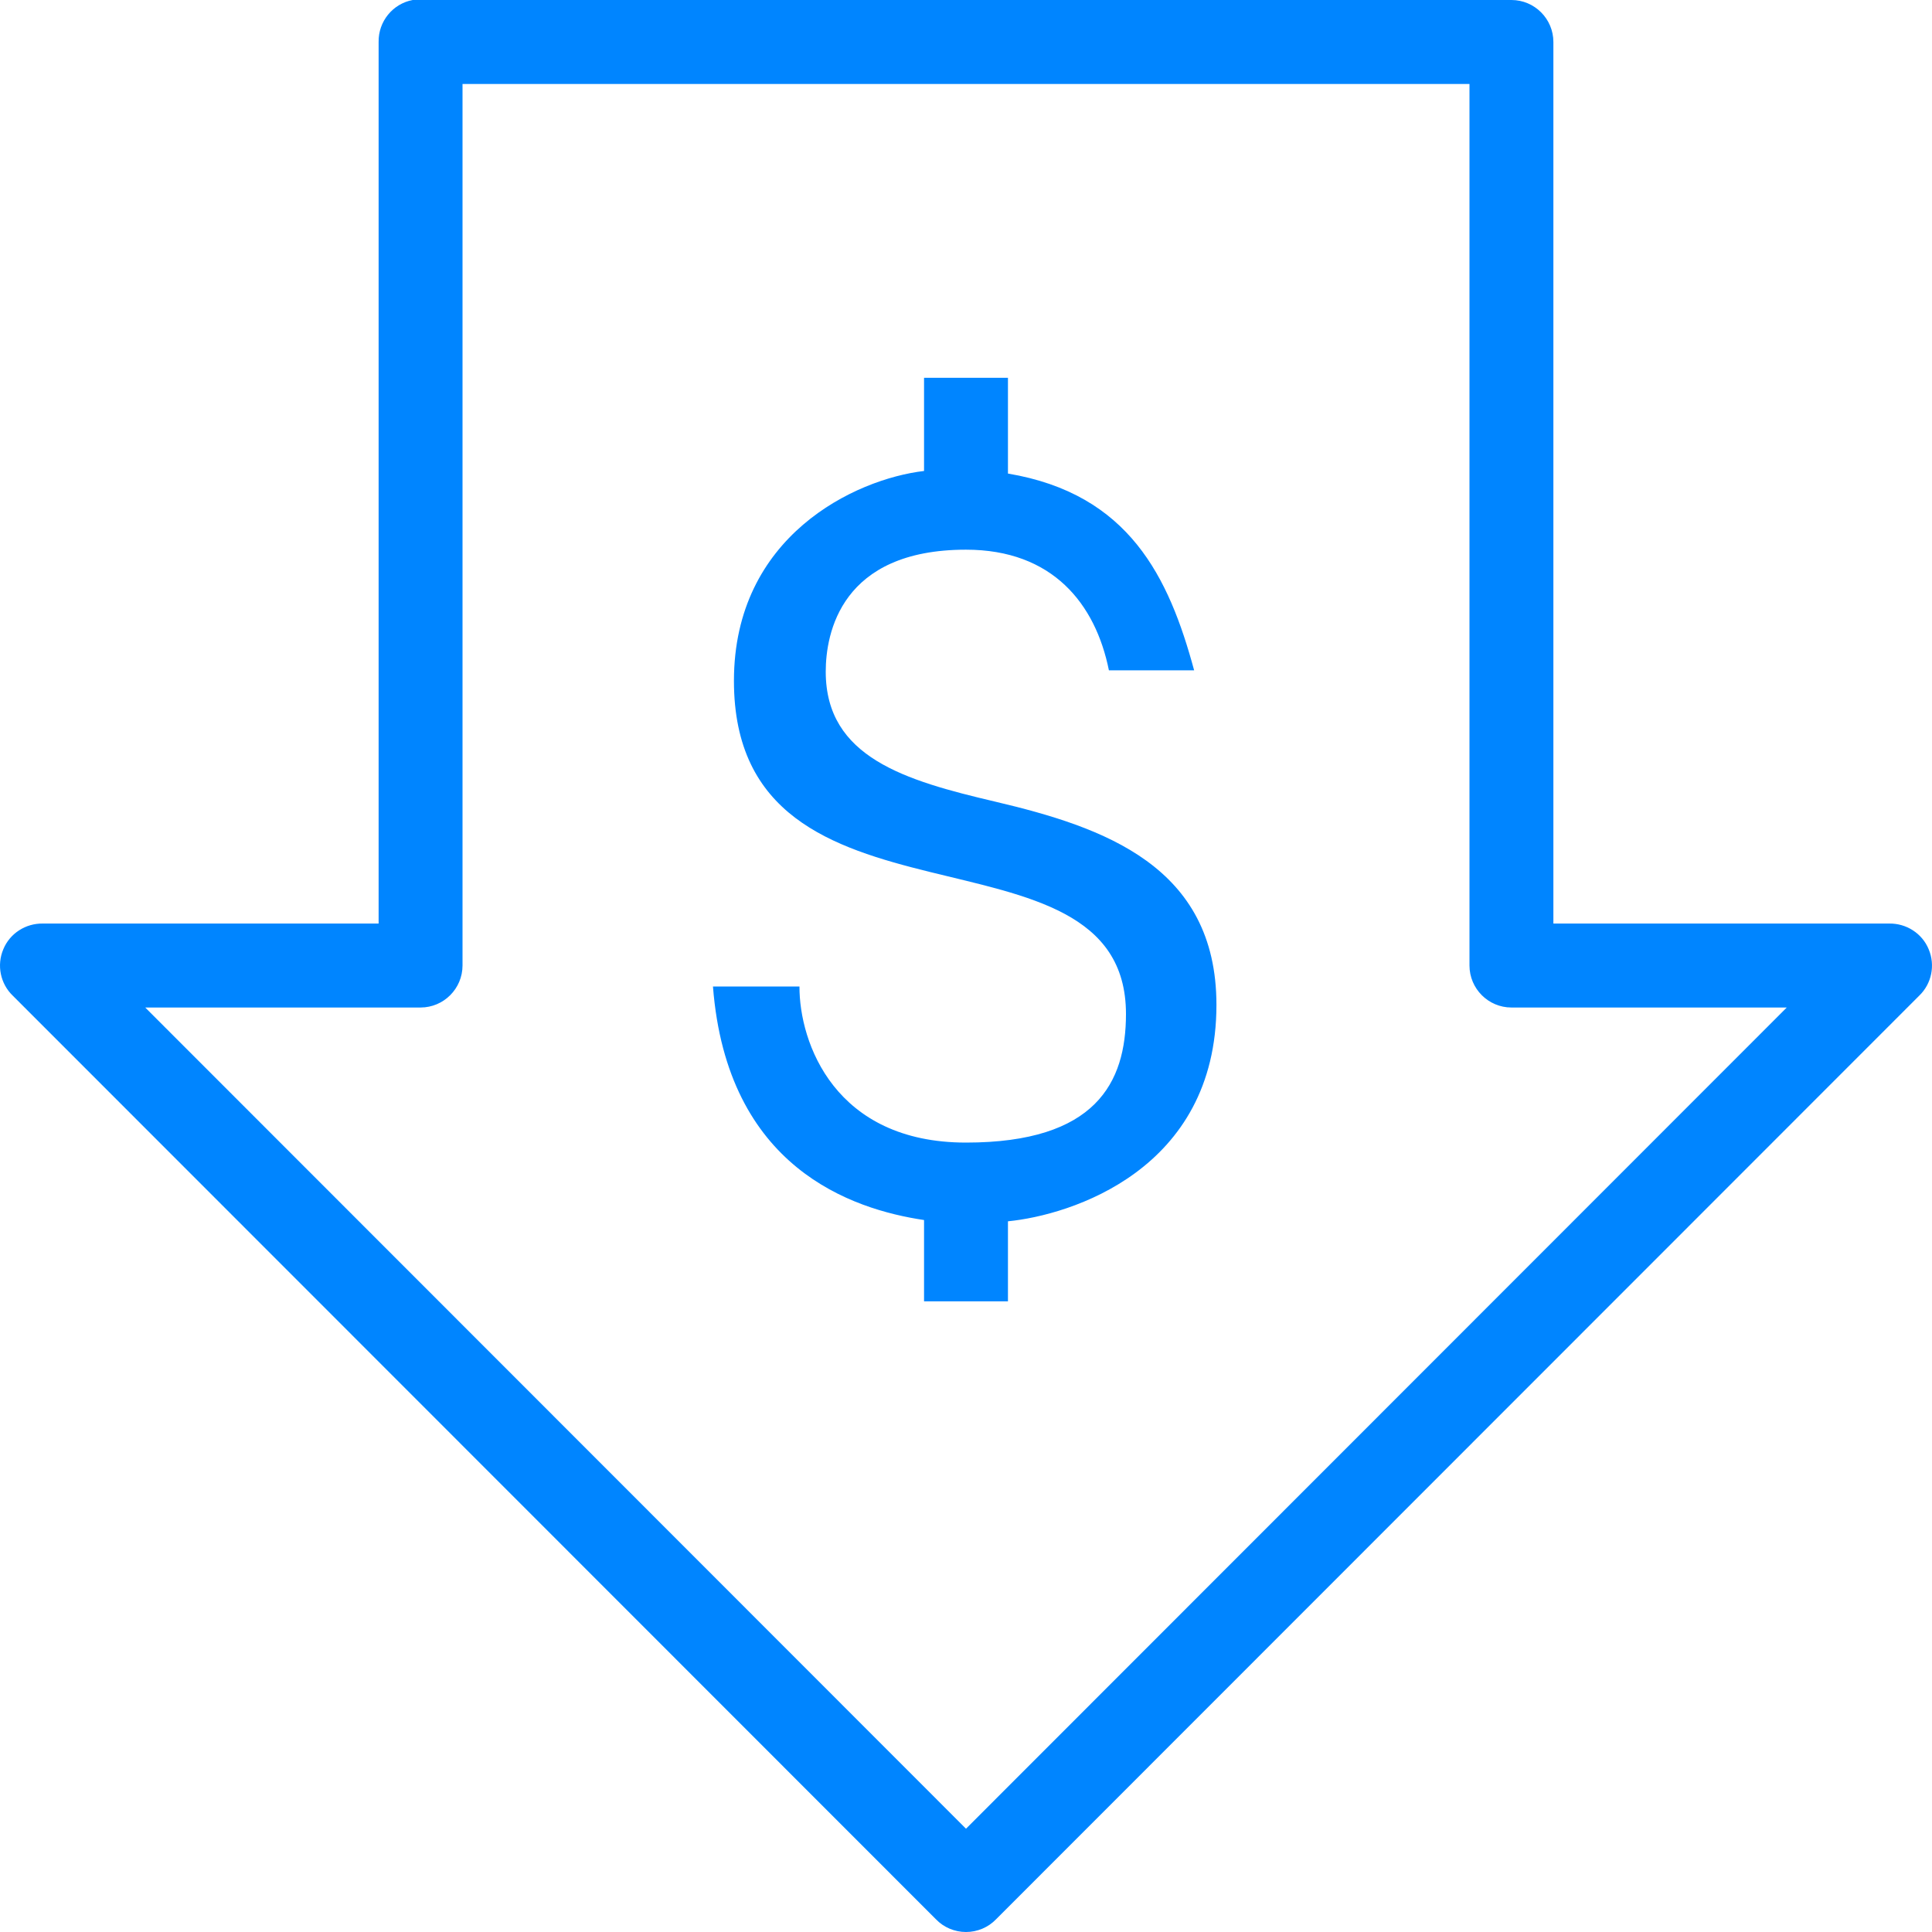
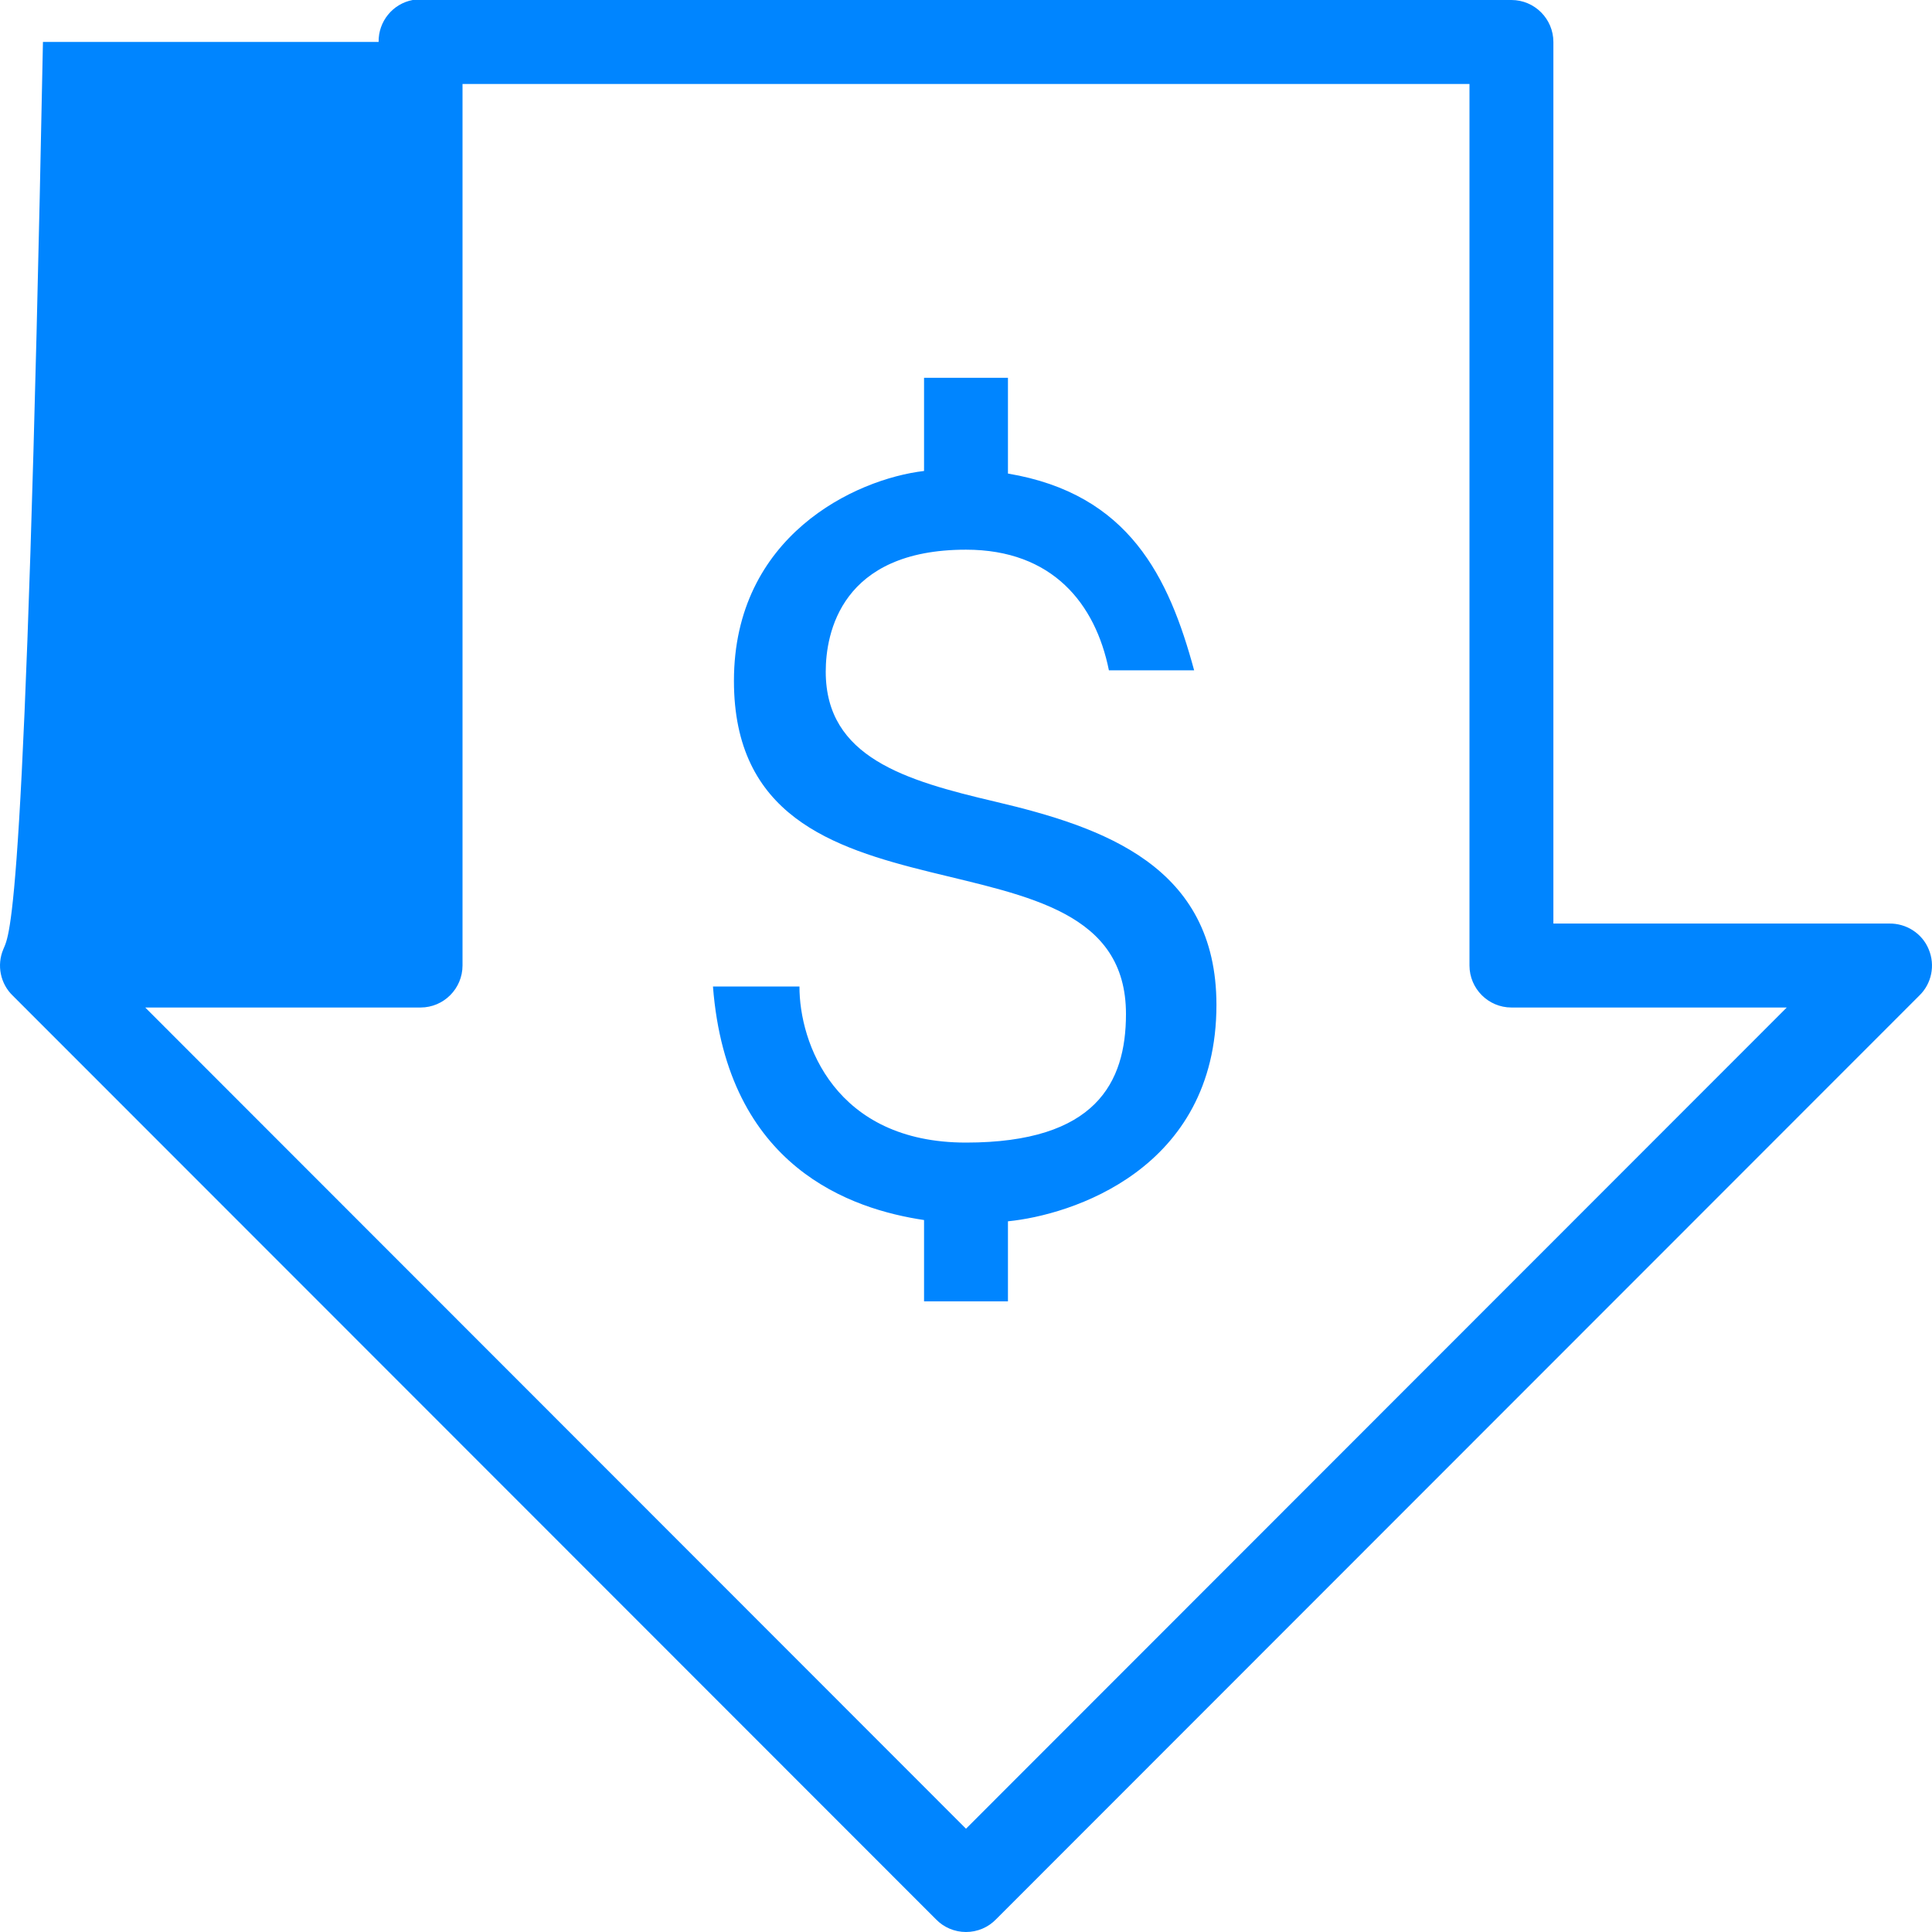
<svg xmlns="http://www.w3.org/2000/svg" width="35" height="35" viewBox="0 0 35 35" fill="none">
-   <path d="M7.476 0C7.114 0.068 6.853 0.389 6.859 0.76V16.731H0.778C0.466 16.725 0.178 16.909 0.06 17.197C-0.062 17.485 0.006 17.821 0.232 18.038L16.954 34.768C17.096 34.917 17.295 35 17.5 35C17.705 35 17.904 34.917 18.046 34.768L34.768 18.038C34.994 17.821 35.062 17.485 34.94 17.197C34.822 16.909 34.534 16.725 34.222 16.731H28.141V0.76C28.141 0.342 27.8 0 27.381 0H7.619C7.595 0 7.571 0 7.548 0C7.524 0 7.5 0 7.476 0ZM8.379 1.521H26.621V17.491C26.621 17.91 26.962 18.252 27.381 18.252H32.369L17.5 33.129L2.631 18.252H7.619C8.038 18.252 8.379 17.91 8.379 17.491V1.521ZM16.74 6.844V8.532C15.487 8.68 13.296 9.714 13.296 12.334C13.296 17.209 20.398 14.681 20.398 18.37C20.398 19.612 19.852 20.699 17.5 20.699C15.125 20.699 14.48 18.893 14.483 17.871H12.916C13.171 21.16 15.437 21.908 16.74 22.102V23.575H18.26V22.125C19.388 22.015 22.037 21.198 22.037 18.204C22.037 15.688 19.991 14.984 18.023 14.521C16.401 14.14 14.959 13.721 14.959 12.168C14.959 11.476 15.232 9.958 17.5 9.958C19.068 9.958 19.846 10.938 20.089 12.144H21.633C21.176 10.457 20.457 8.948 18.26 8.579V6.844H16.74Z" fill="#0085FF" />
+   <path d="M7.476 0C7.114 0.068 6.853 0.389 6.859 0.76H0.778C0.466 16.725 0.178 16.909 0.06 17.197C-0.062 17.485 0.006 17.821 0.232 18.038L16.954 34.768C17.096 34.917 17.295 35 17.5 35C17.705 35 17.904 34.917 18.046 34.768L34.768 18.038C34.994 17.821 35.062 17.485 34.94 17.197C34.822 16.909 34.534 16.725 34.222 16.731H28.141V0.76C28.141 0.342 27.8 0 27.381 0H7.619C7.595 0 7.571 0 7.548 0C7.524 0 7.5 0 7.476 0ZM8.379 1.521H26.621V17.491C26.621 17.91 26.962 18.252 27.381 18.252H32.369L17.5 33.129L2.631 18.252H7.619C8.038 18.252 8.379 17.91 8.379 17.491V1.521ZM16.74 6.844V8.532C15.487 8.68 13.296 9.714 13.296 12.334C13.296 17.209 20.398 14.681 20.398 18.37C20.398 19.612 19.852 20.699 17.5 20.699C15.125 20.699 14.48 18.893 14.483 17.871H12.916C13.171 21.16 15.437 21.908 16.74 22.102V23.575H18.26V22.125C19.388 22.015 22.037 21.198 22.037 18.204C22.037 15.688 19.991 14.984 18.023 14.521C16.401 14.14 14.959 13.721 14.959 12.168C14.959 11.476 15.232 9.958 17.5 9.958C19.068 9.958 19.846 10.938 20.089 12.144H21.633C21.176 10.457 20.457 8.948 18.26 8.579V6.844H16.74Z" fill="#0085FF" />
</svg>